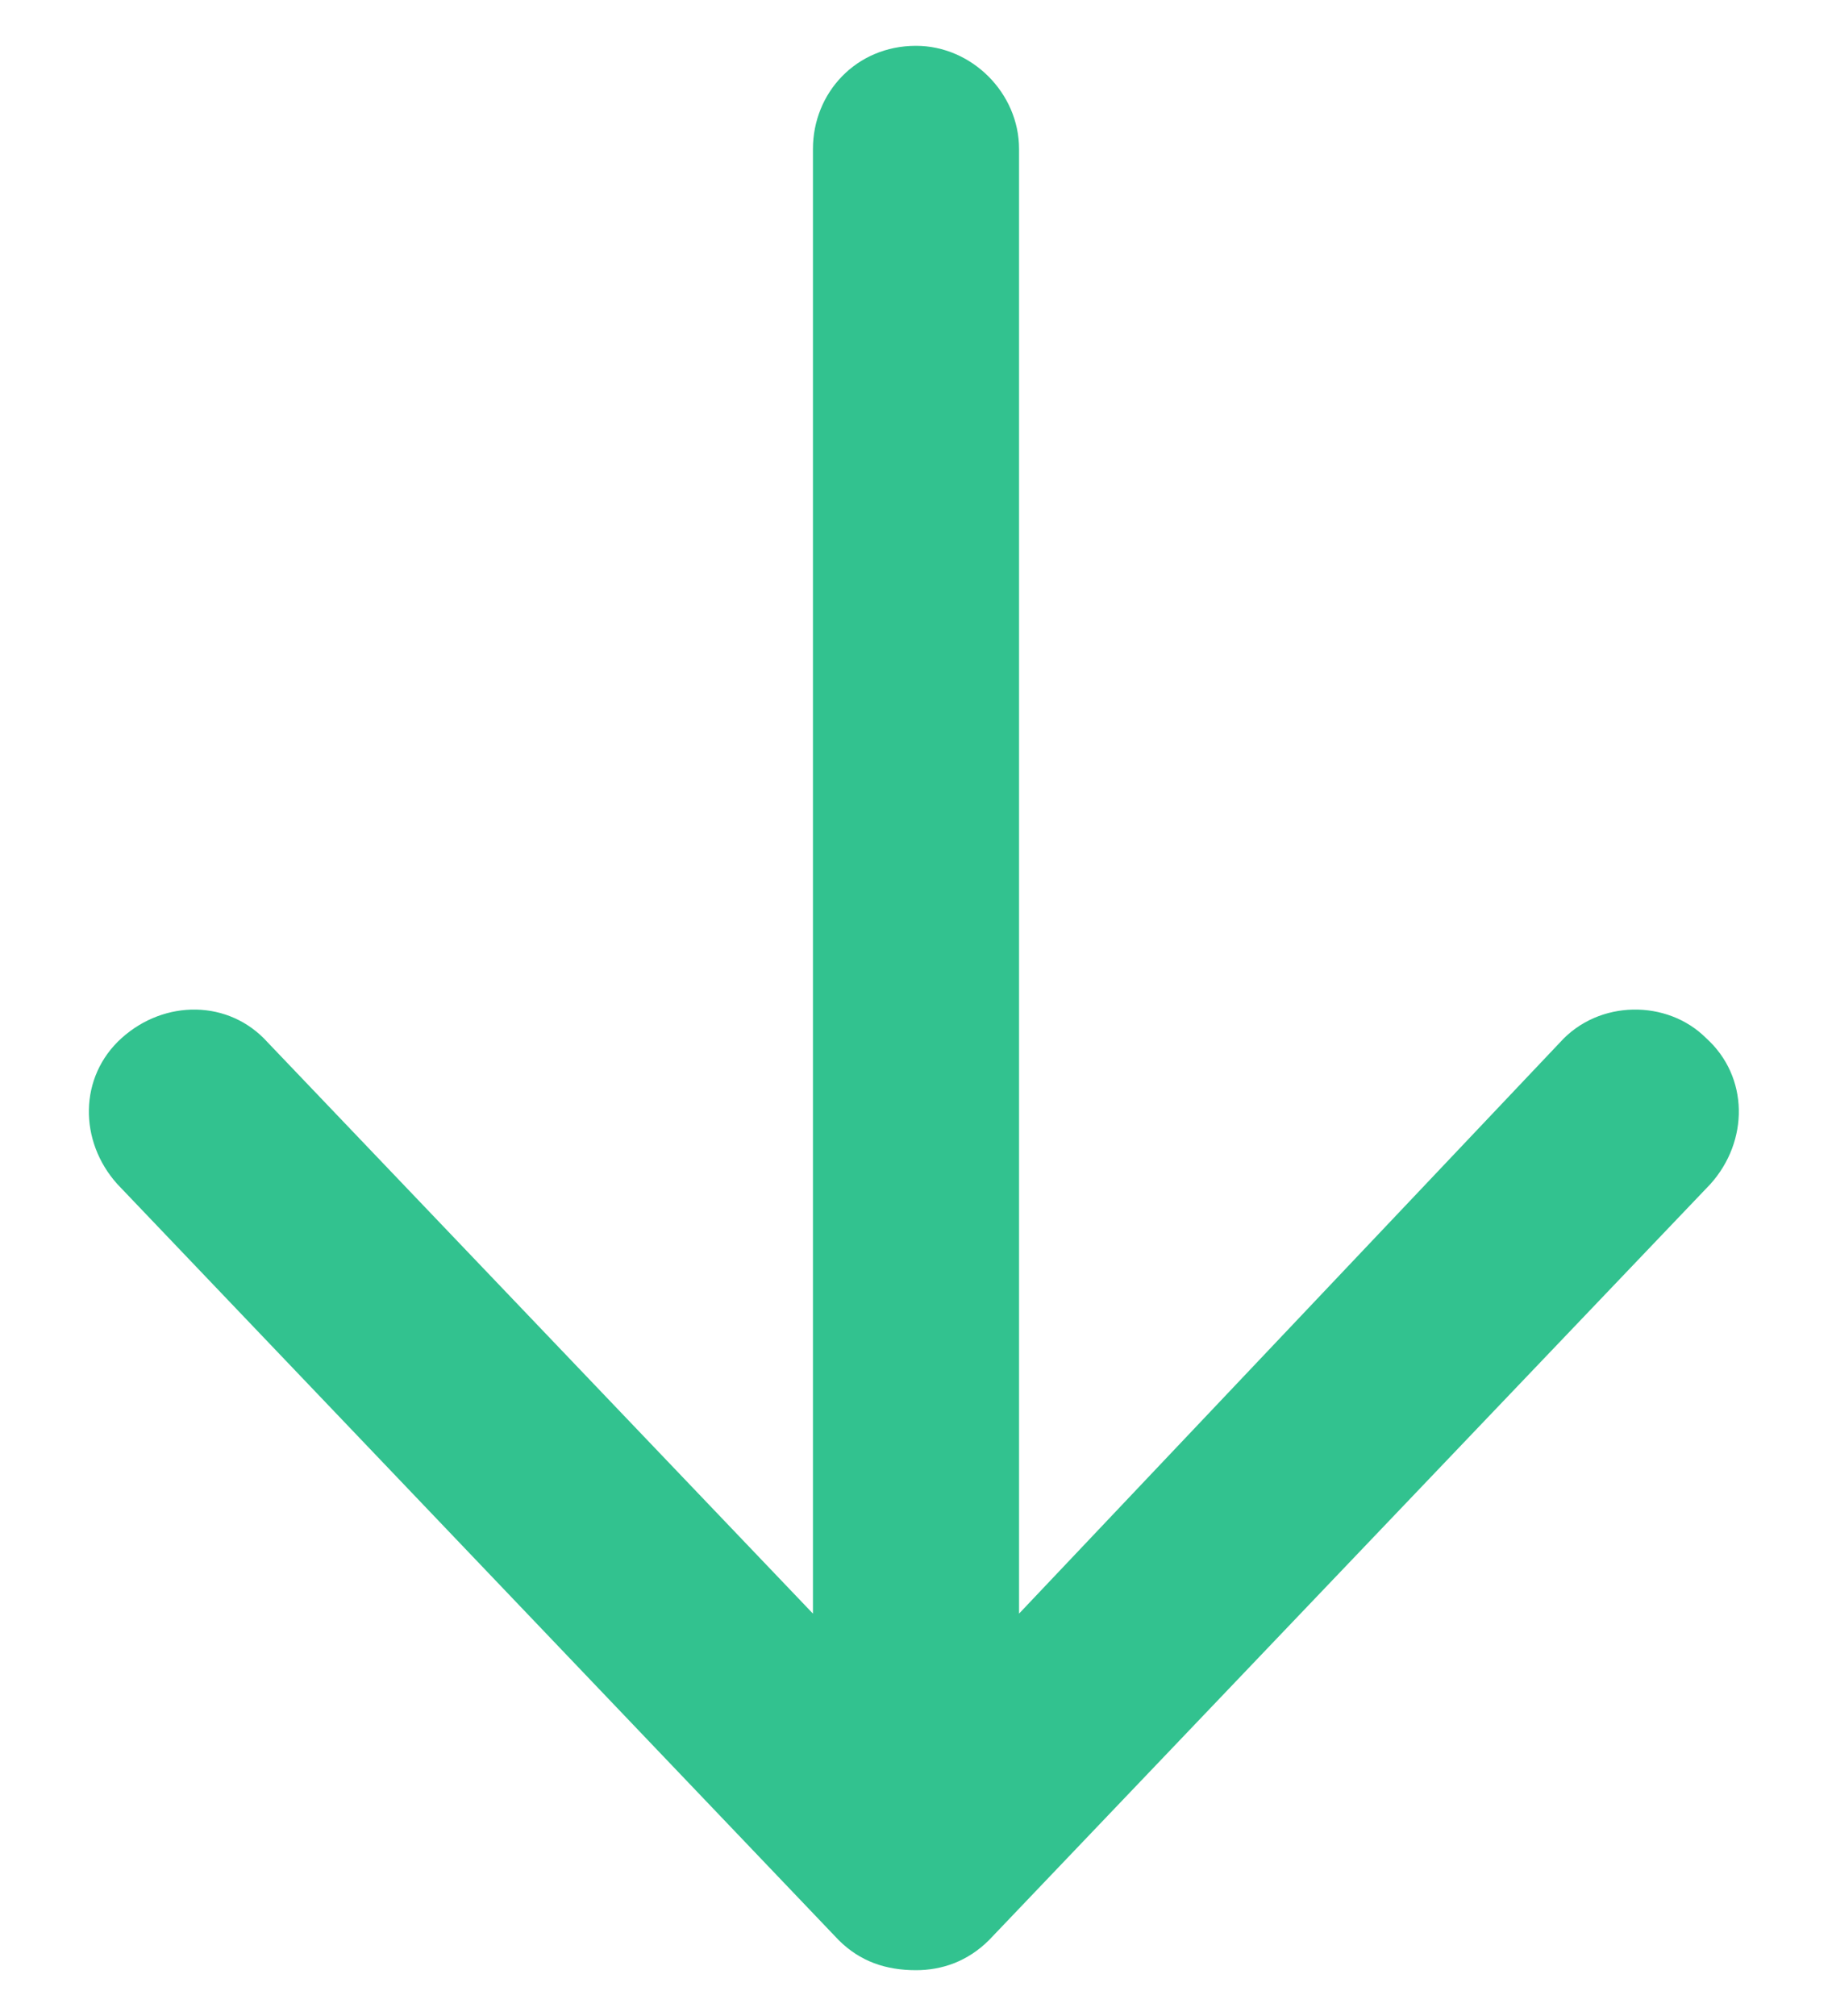
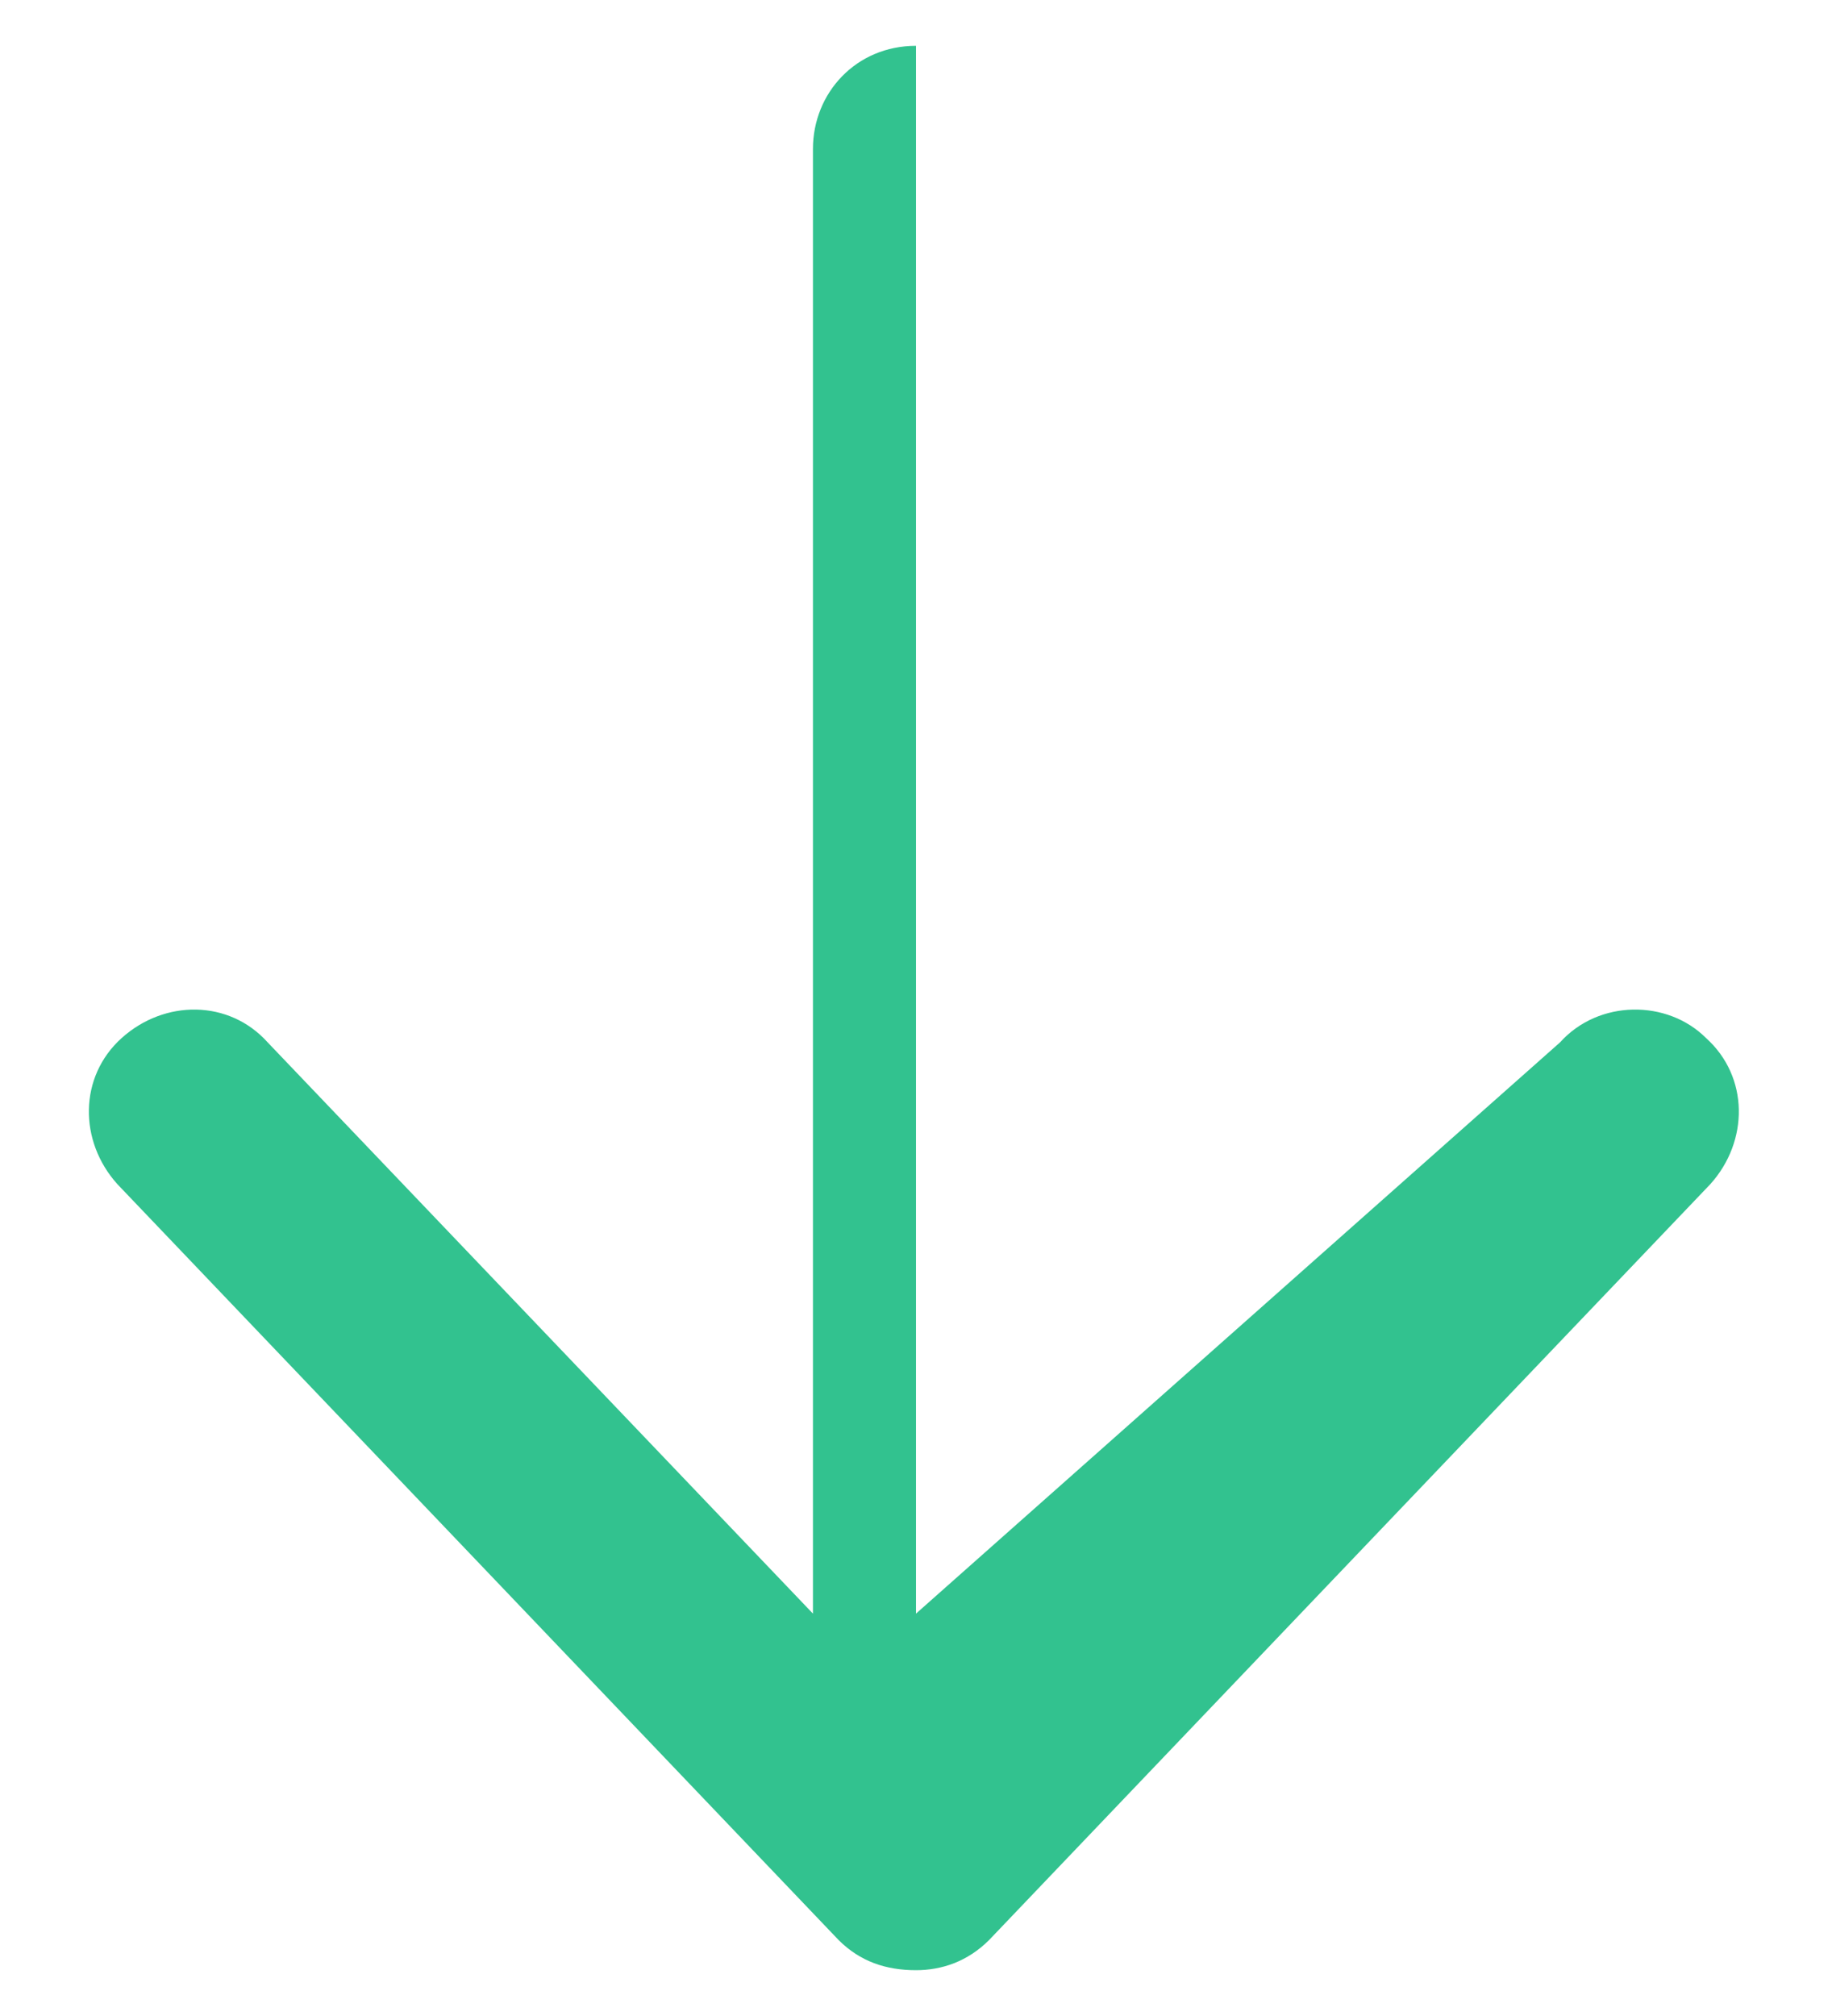
<svg xmlns="http://www.w3.org/2000/svg" width="20" height="22" viewBox="0 0 20 22" fill="none">
-   <path d="M9.156 21.172L1.281 12.922C0.859 12.453 0.859 11.75 1.328 11.328C1.797 10.906 2.5 10.906 2.922 11.375L8.875 17.609V1.625C8.875 1.016 9.344 0.5 10 0.5C10.609 0.5 11.125 1.016 11.125 1.625V17.609L17.031 11.375C17.453 10.906 18.203 10.906 18.625 11.328C19.094 11.75 19.094 12.453 18.672 12.922L10.797 21.172C10.562 21.406 10.281 21.5 10 21.5C9.672 21.5 9.391 21.406 9.156 21.172Z" fill="#32C28F" />
+   <path d="M9.156 21.172L1.281 12.922C0.859 12.453 0.859 11.75 1.328 11.328C1.797 10.906 2.5 10.906 2.922 11.375L8.875 17.609V1.625C8.875 1.016 9.344 0.5 10 0.5V17.609L17.031 11.375C17.453 10.906 18.203 10.906 18.625 11.328C19.094 11.75 19.094 12.453 18.672 12.922L10.797 21.172C10.562 21.406 10.281 21.5 10 21.5C9.672 21.5 9.391 21.406 9.156 21.172Z" fill="#32C28F" />
</svg>